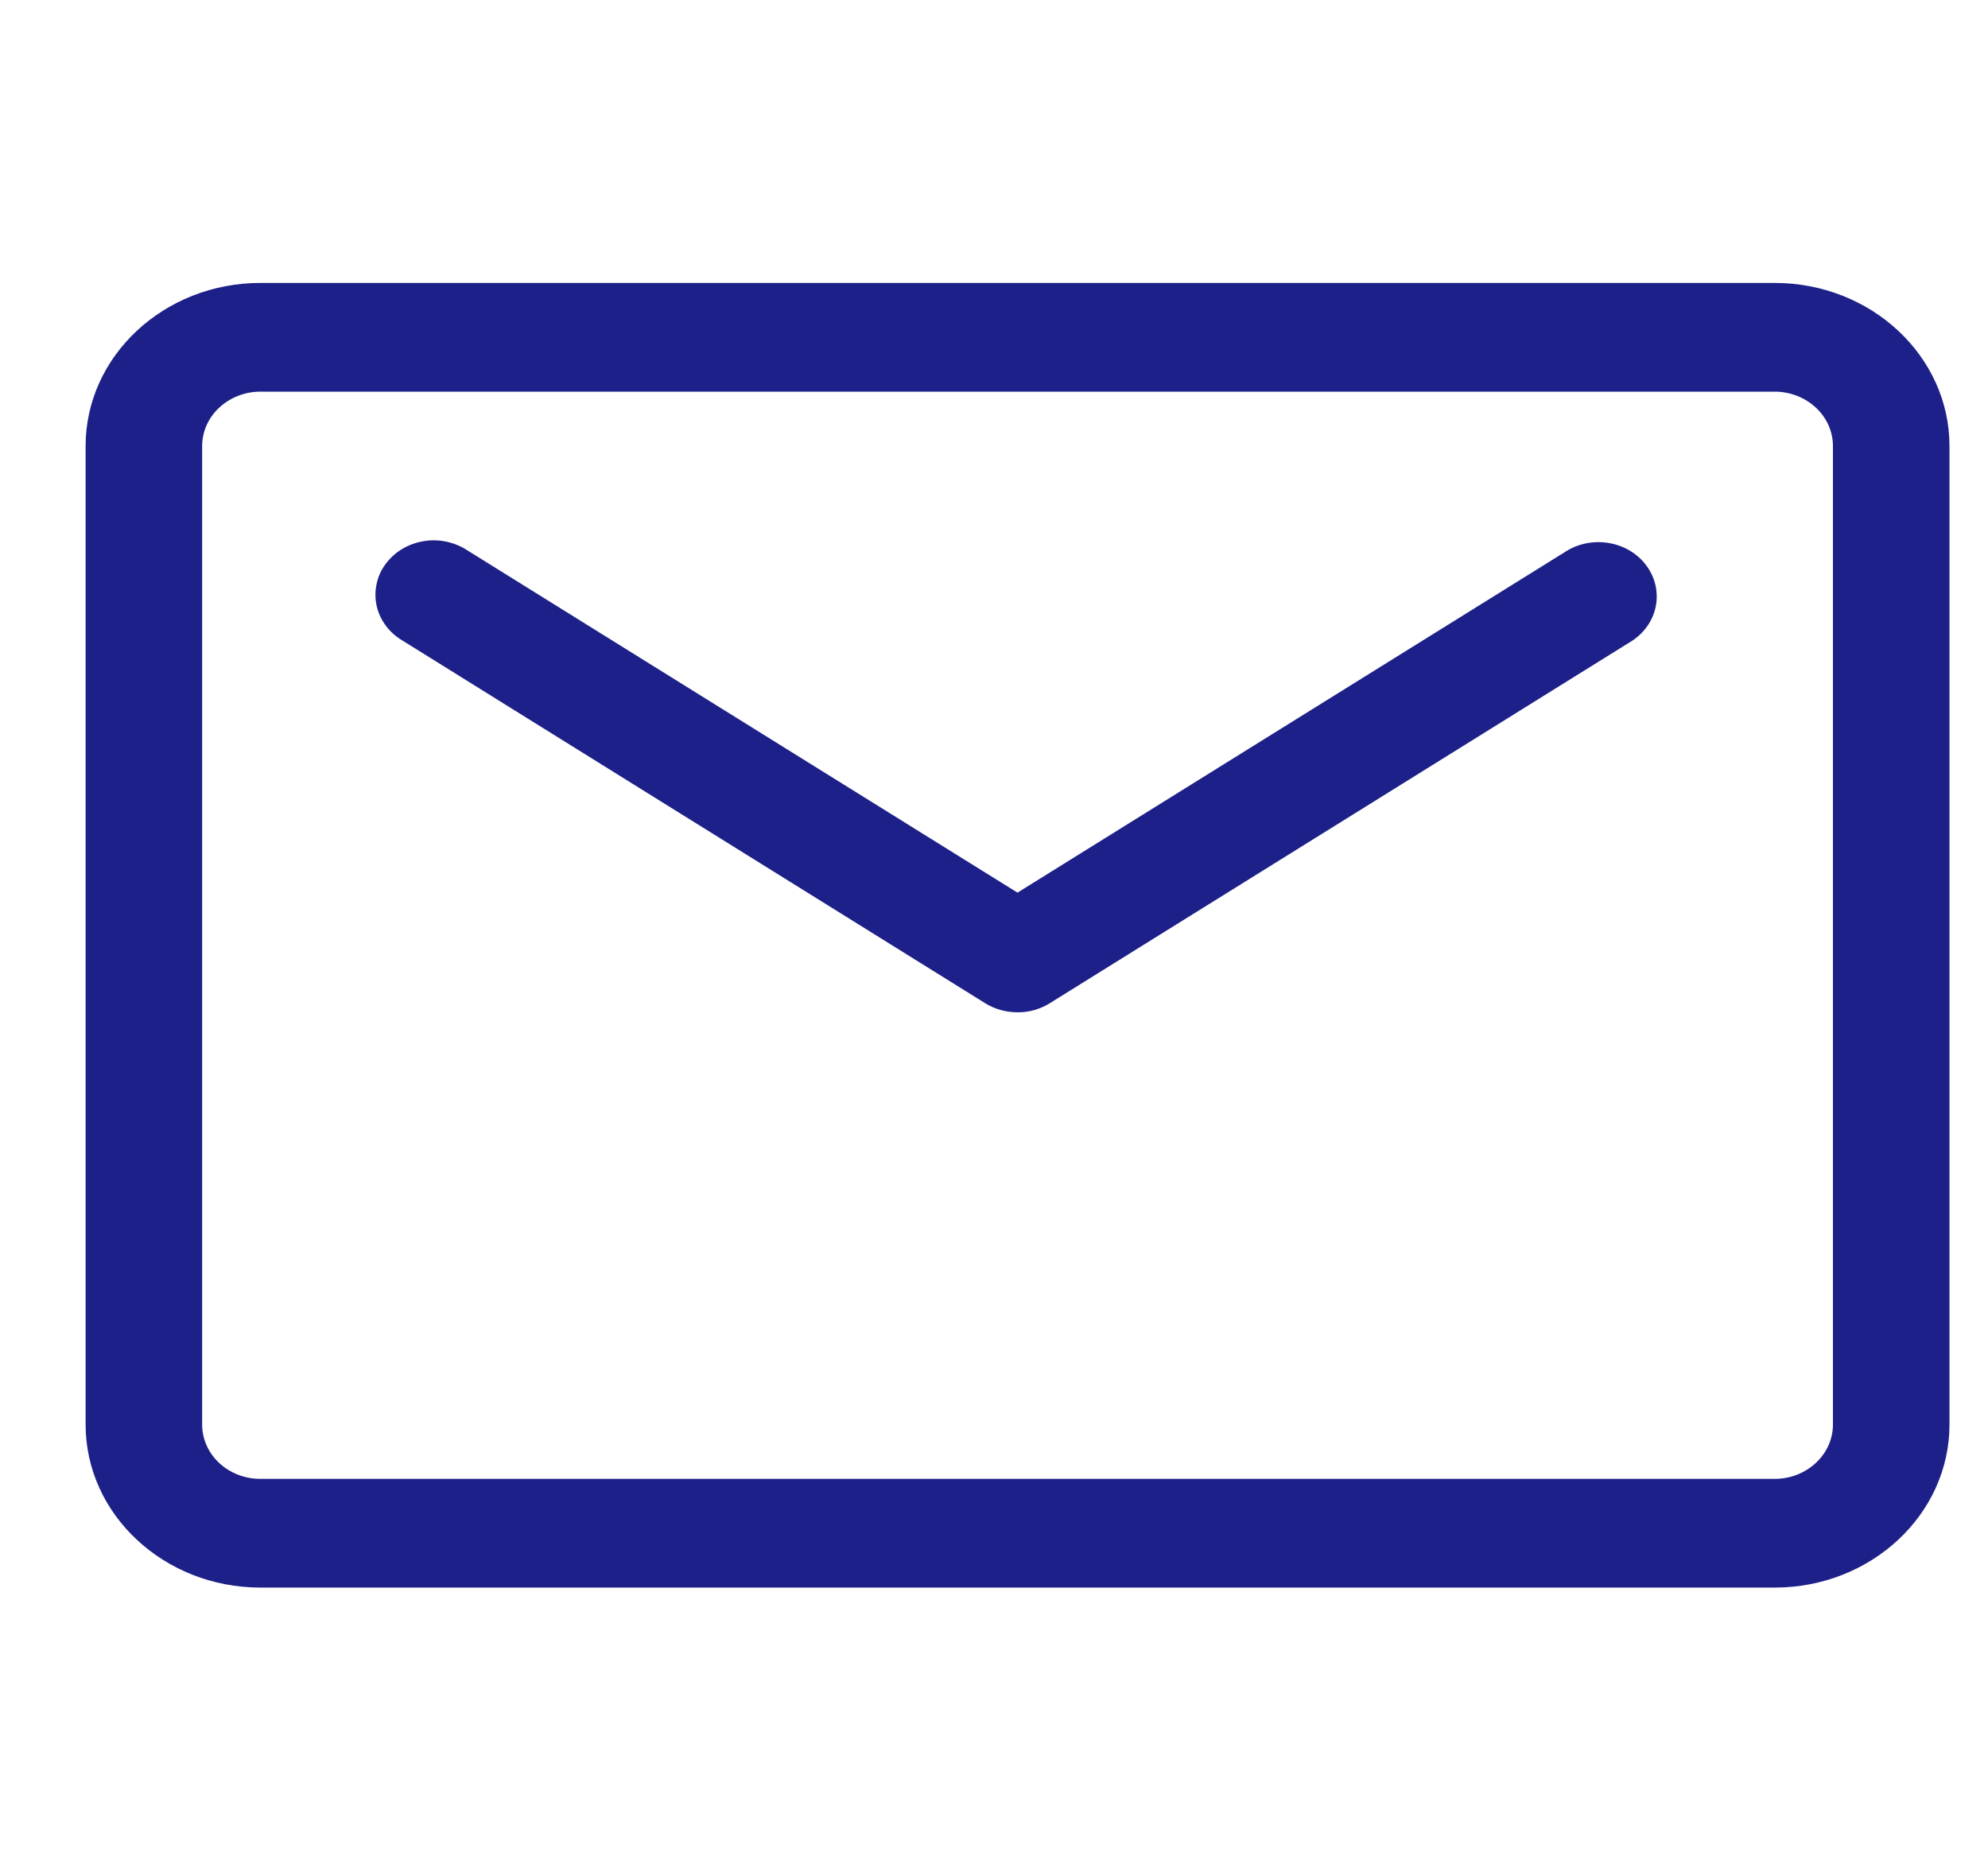
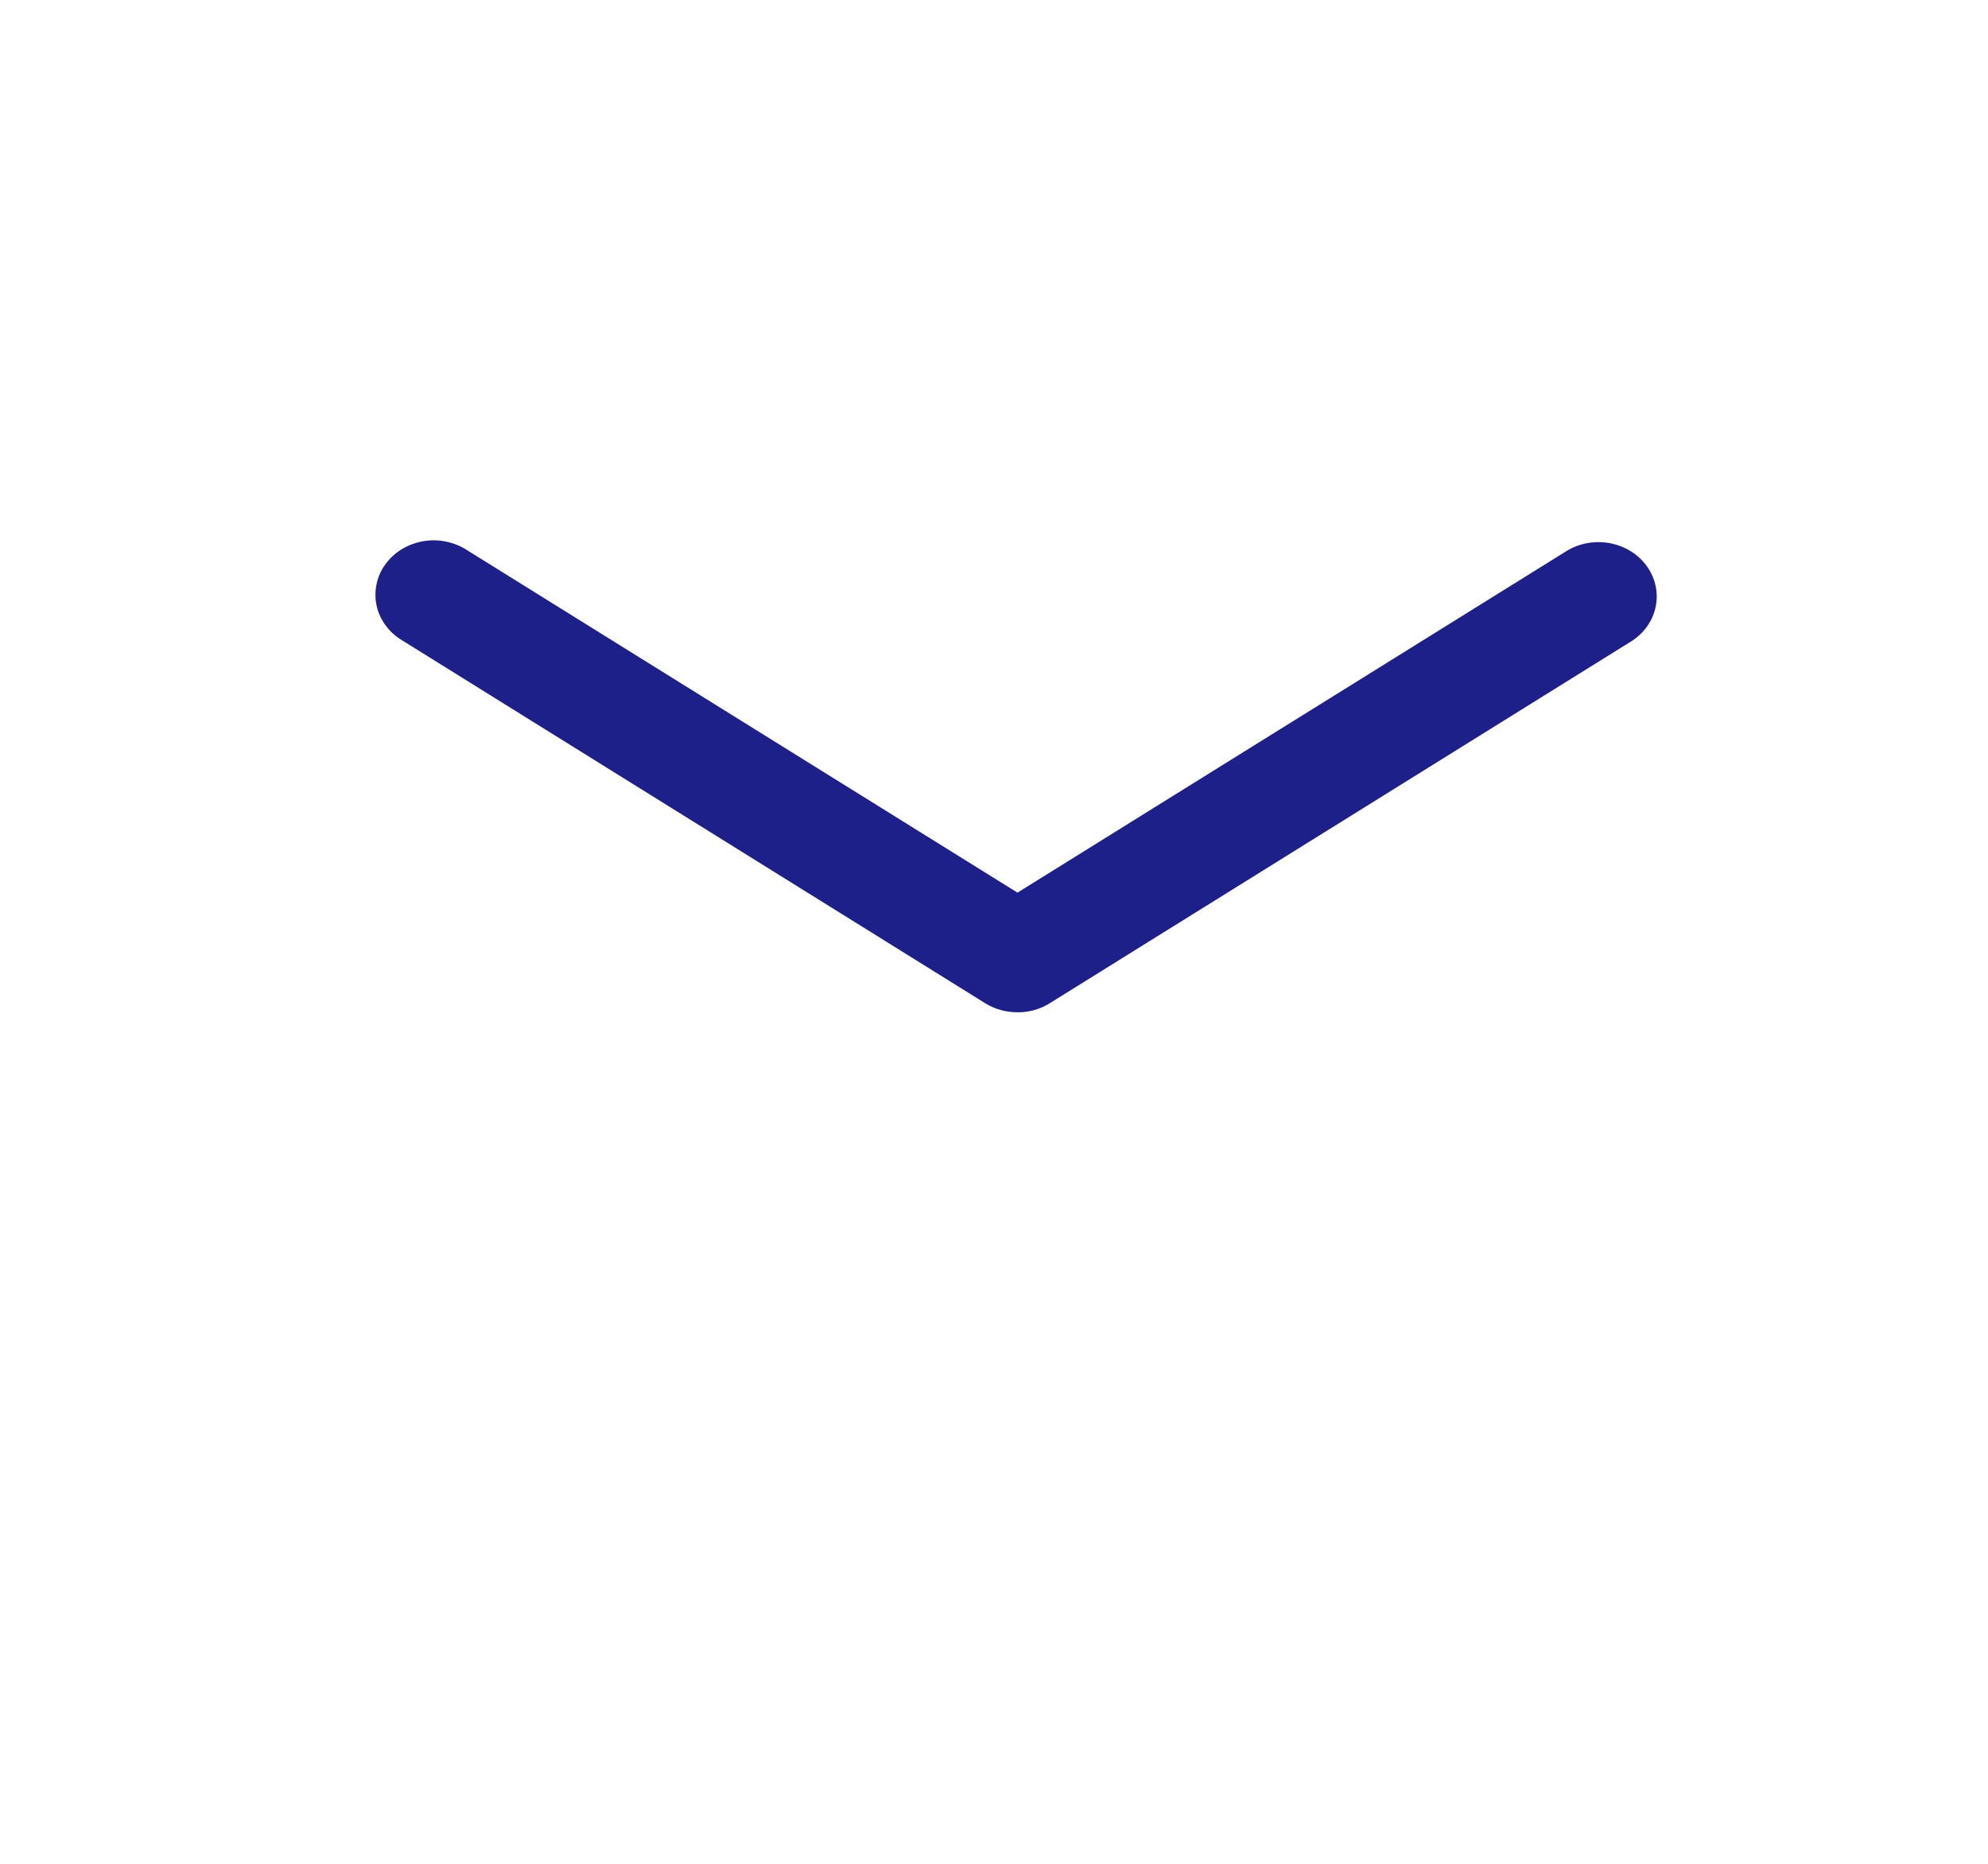
<svg xmlns="http://www.w3.org/2000/svg" width="16" height="15" viewBox="0 0 16 15" fill="none">
  <g clip-path="url(#clip0_472_23092)">
-     <path d="M14.283 12.777H2.096C1.32 12.777 0.689 12.188 0.689 11.465V3.59C0.689 2.866 1.32 2.277 2.096 2.277H14.283C15.059 2.277 15.69 2.866 15.69 3.59V11.465C15.69 12.188 15.059 12.777 14.283 12.777ZM2.096 3.152C1.971 3.152 1.852 3.199 1.764 3.281C1.676 3.363 1.627 3.474 1.627 3.59V11.465C1.627 11.581 1.676 11.692 1.764 11.774C1.852 11.856 1.971 11.902 2.096 11.902H14.283C14.541 11.902 14.752 11.706 14.752 11.465V3.59C14.752 3.474 14.703 3.363 14.615 3.281C14.527 3.199 14.408 3.152 14.283 3.152H2.096Z" fill="#1D2088" />
    <path d="M8.189 8.147C8.097 8.147 8.006 8.122 7.929 8.074L3.242 5.157C3.189 5.126 3.143 5.086 3.107 5.038C3.071 4.99 3.045 4.936 3.032 4.879C3.019 4.821 3.018 4.762 3.03 4.705C3.041 4.647 3.065 4.592 3.1 4.544C3.135 4.495 3.18 4.453 3.232 4.421C3.284 4.389 3.343 4.367 3.405 4.356C3.466 4.345 3.53 4.346 3.591 4.359C3.652 4.372 3.71 4.395 3.761 4.429L8.189 7.184L12.617 4.429C12.72 4.369 12.845 4.349 12.964 4.373C13.083 4.397 13.188 4.463 13.255 4.558C13.323 4.653 13.348 4.768 13.326 4.88C13.304 4.992 13.236 5.091 13.136 5.157L8.449 8.074C8.372 8.122 8.282 8.148 8.189 8.147Z" fill="#1D2088" />
  </g>
  <defs>
    <clipPath id="clip0_472_23092">
      <rect width="15" height="14" fill="#1D2088" transform="translate(0.689 0.527)" />
    </clipPath>
  </defs>
</svg>